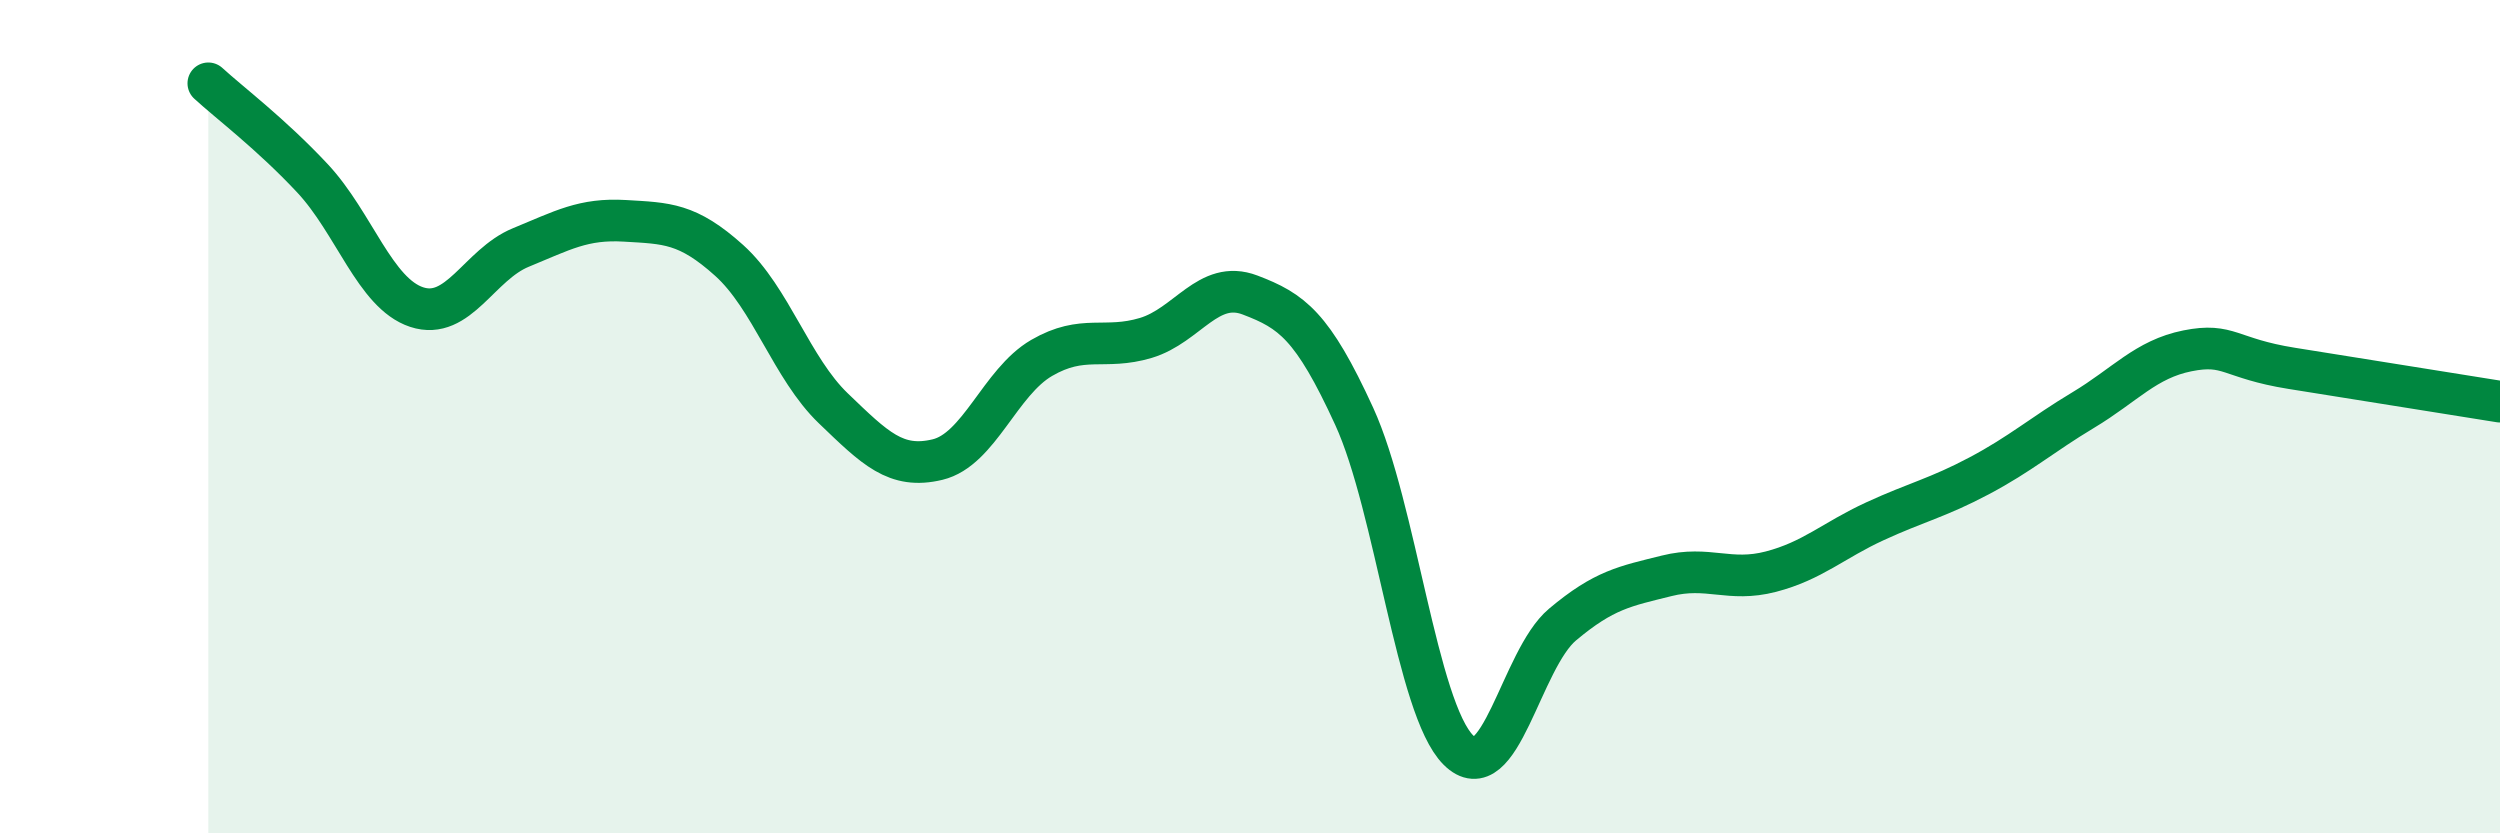
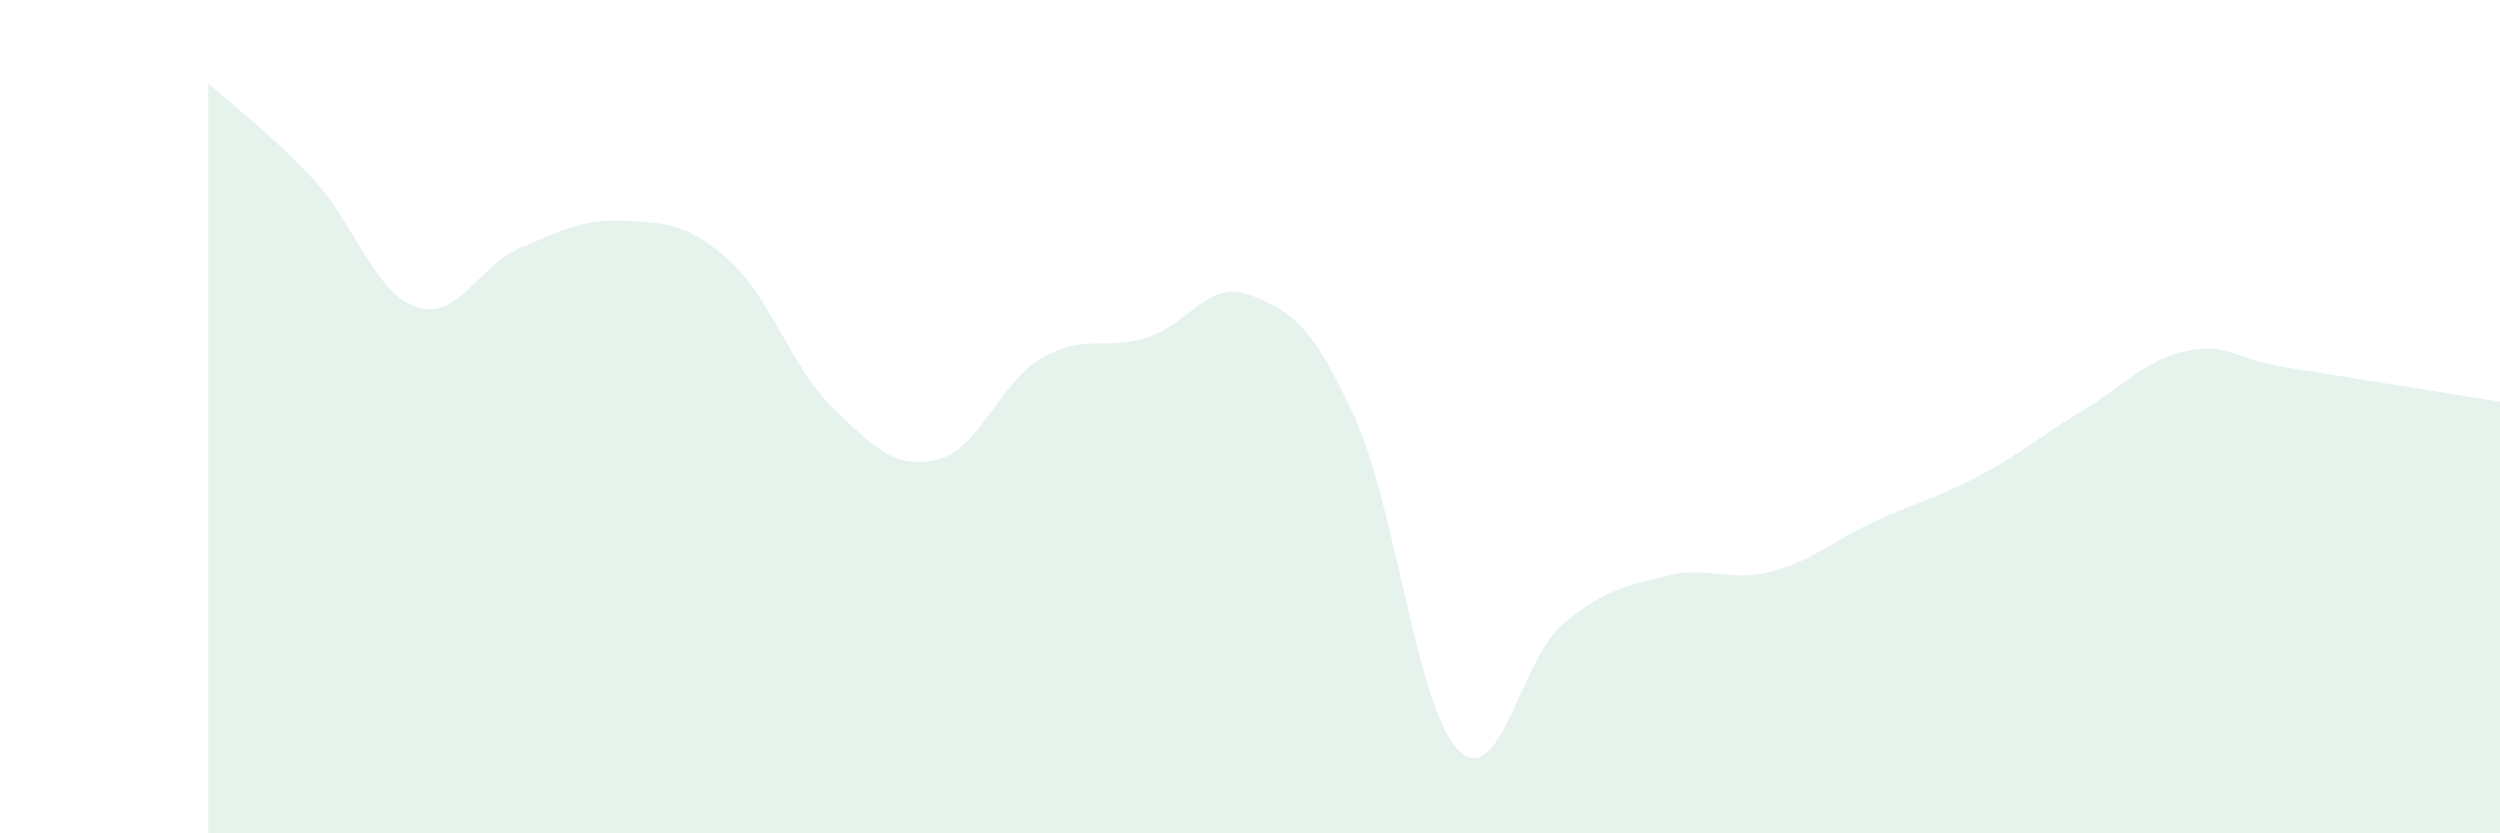
<svg xmlns="http://www.w3.org/2000/svg" width="60" height="20" viewBox="0 0 60 20">
-   <path d="M 5,2 C 5.5,2.46 6.5,3.21 7.5,4.28 C 8.5,5.35 9,7.04 10,7.37 C 11,7.7 11.5,6.35 12.5,5.94 C 13.5,5.53 14,5.24 15,5.3 C 16,5.36 16.5,5.35 17.5,6.25 C 18.5,7.15 19,8.84 20,9.8 C 21,10.76 21.5,11.27 22.5,11.03 C 23.5,10.79 24,9.17 25,8.59 C 26,8.01 26.5,8.41 27.5,8.11 C 28.5,7.81 29,6.7 30,7.08 C 31,7.46 31.5,7.81 32.5,9.99 C 33.5,12.17 34,17 35,18 C 36,19 36.5,15.83 37.5,14.99 C 38.5,14.15 39,14.07 40,13.82 C 41,13.57 41.5,13.98 42.5,13.72 C 43.5,13.46 44,12.97 45,12.51 C 46,12.05 46.5,11.95 47.5,11.42 C 48.5,10.89 49,10.44 50,9.84 C 51,9.24 51.5,8.62 52.5,8.42 C 53.5,8.22 53.5,8.6 55,8.84 C 56.5,9.08 59,9.48 60,9.64L60 20L5 20Z" fill="#008740" opacity="0.1" stroke-linecap="round" stroke-linejoin="round" />
-   <path d="M 5,2 C 5.5,2.46 6.5,3.21 7.5,4.28 C 8.5,5.35 9,7.04 10,7.37 C 11,7.7 11.5,6.35 12.5,5.94 C 13.5,5.53 14,5.24 15,5.3 C 16,5.36 16.5,5.35 17.5,6.25 C 18.5,7.15 19,8.84 20,9.8 C 21,10.76 21.5,11.27 22.5,11.03 C 23.5,10.79 24,9.17 25,8.59 C 26,8.01 26.5,8.41 27.5,8.11 C 28.5,7.81 29,6.7 30,7.08 C 31,7.46 31.5,7.81 32.5,9.99 C 33.5,12.17 34,17 35,18 C 36,19 36.5,15.83 37.5,14.99 C 38.5,14.15 39,14.07 40,13.82 C 41,13.57 41.5,13.98 42.5,13.72 C 43.5,13.46 44,12.97 45,12.51 C 46,12.05 46.5,11.95 47.5,11.42 C 48.5,10.89 49,10.44 50,9.84 C 51,9.24 51.5,8.62 52.5,8.42 C 53.5,8.22 53.5,8.6 55,8.84 C 56.5,9.08 59,9.48 60,9.64" stroke="#008740" stroke-width="1" fill="none" stroke-linecap="round" stroke-linejoin="round" />
+   <path d="M 5,2 C 5.5,2.46 6.5,3.21 7.5,4.28 C 8.5,5.35 9,7.04 10,7.37 C 11,7.7 11.5,6.35 12.5,5.94 C 13.5,5.53 14,5.24 15,5.3 C 16,5.36 16.5,5.35 17.5,6.25 C 18.5,7.15 19,8.84 20,9.8 C 21,10.76 21.5,11.27 22.5,11.03 C 23.5,10.79 24,9.17 25,8.59 C 26,8.01 26.5,8.41 27.5,8.11 C 28.5,7.81 29,6.7 30,7.08 C 31,7.46 31.5,7.81 32.5,9.99 C 33.5,12.17 34,17 35,18 C 36,19 36.5,15.83 37.5,14.99 C 38.5,14.15 39,14.07 40,13.82 C 41,13.57 41.5,13.98 42.5,13.72 C 43.5,13.46 44,12.97 45,12.51 C 46,12.05 46.5,11.95 47.5,11.42 C 48.5,10.89 49,10.44 50,9.84 C 51,9.24 51.5,8.62 52.5,8.42 C 53.5,8.22 53.5,8.6 55,8.84 C 56.5,9.08 59,9.48 60,9.64L60 20L5 20" fill="#008740" opacity="0.1" stroke-linecap="round" stroke-linejoin="round" />
</svg>